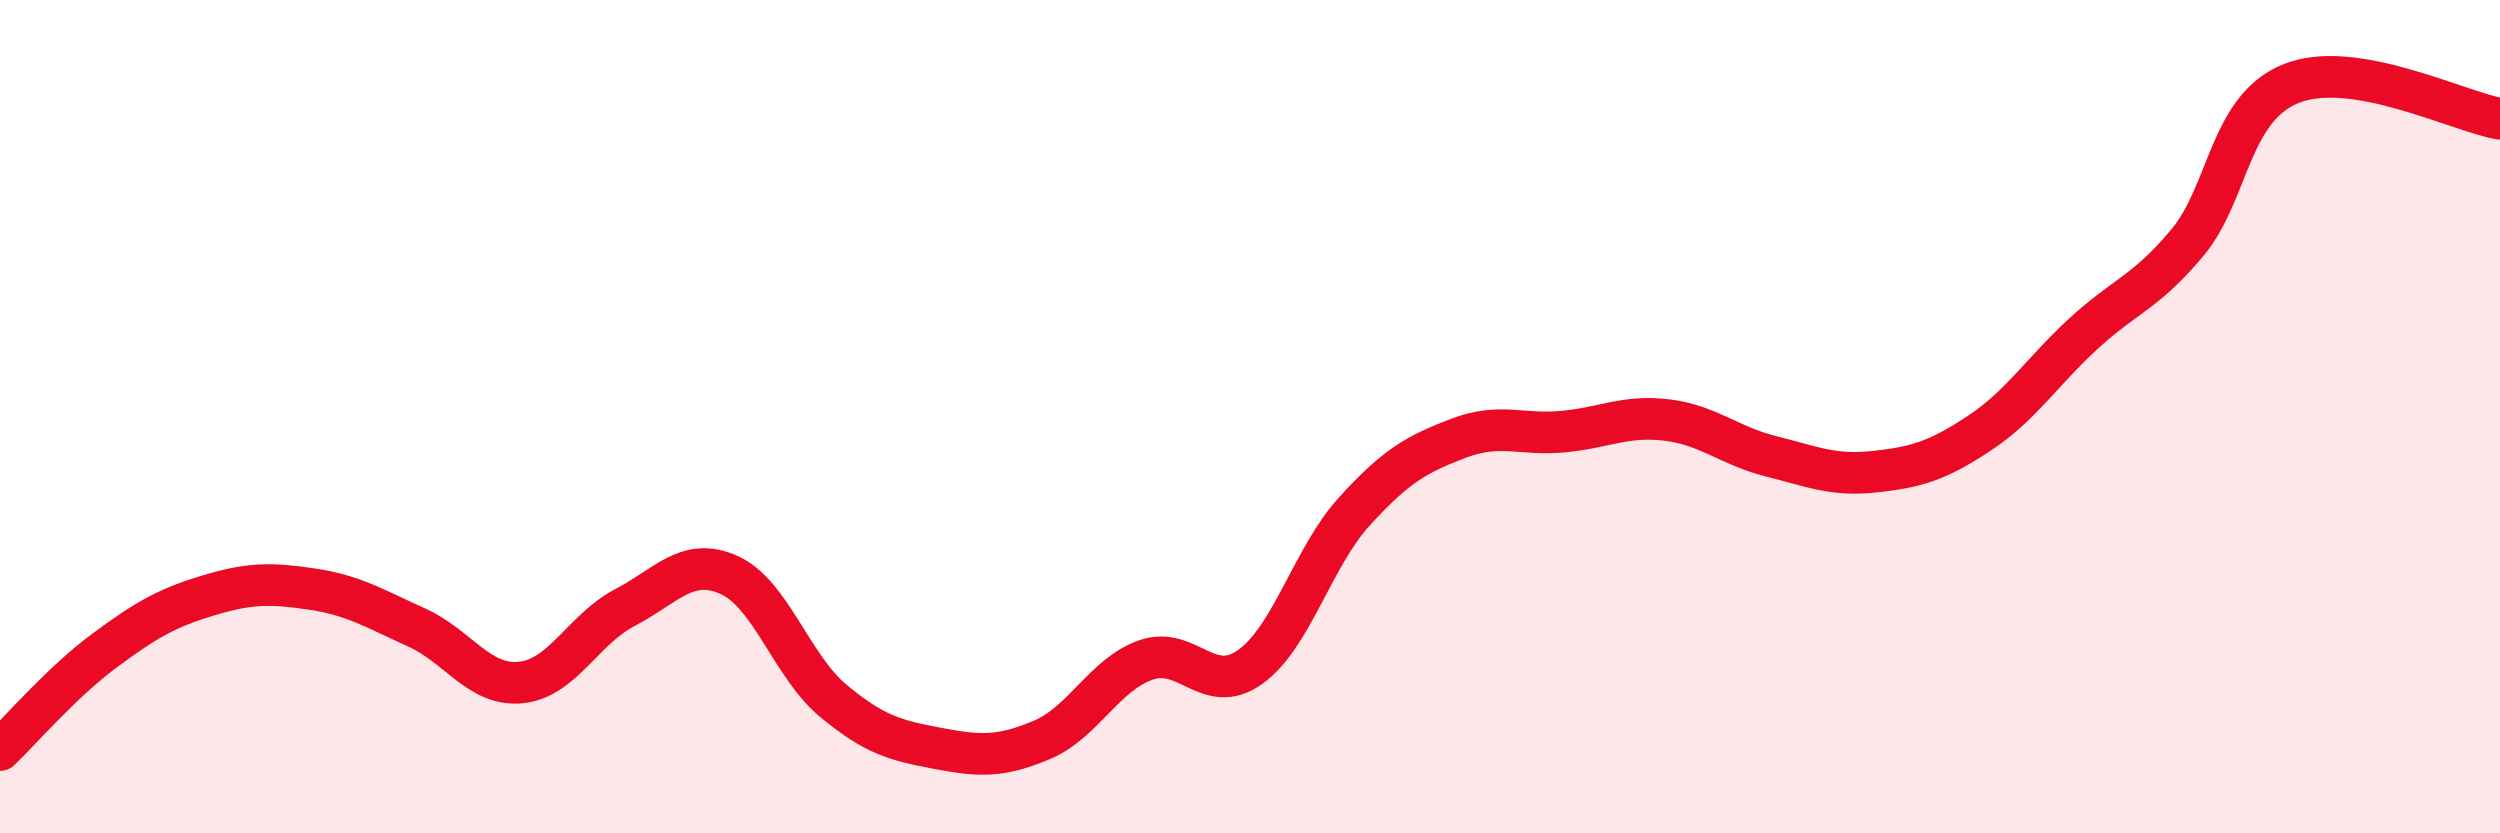
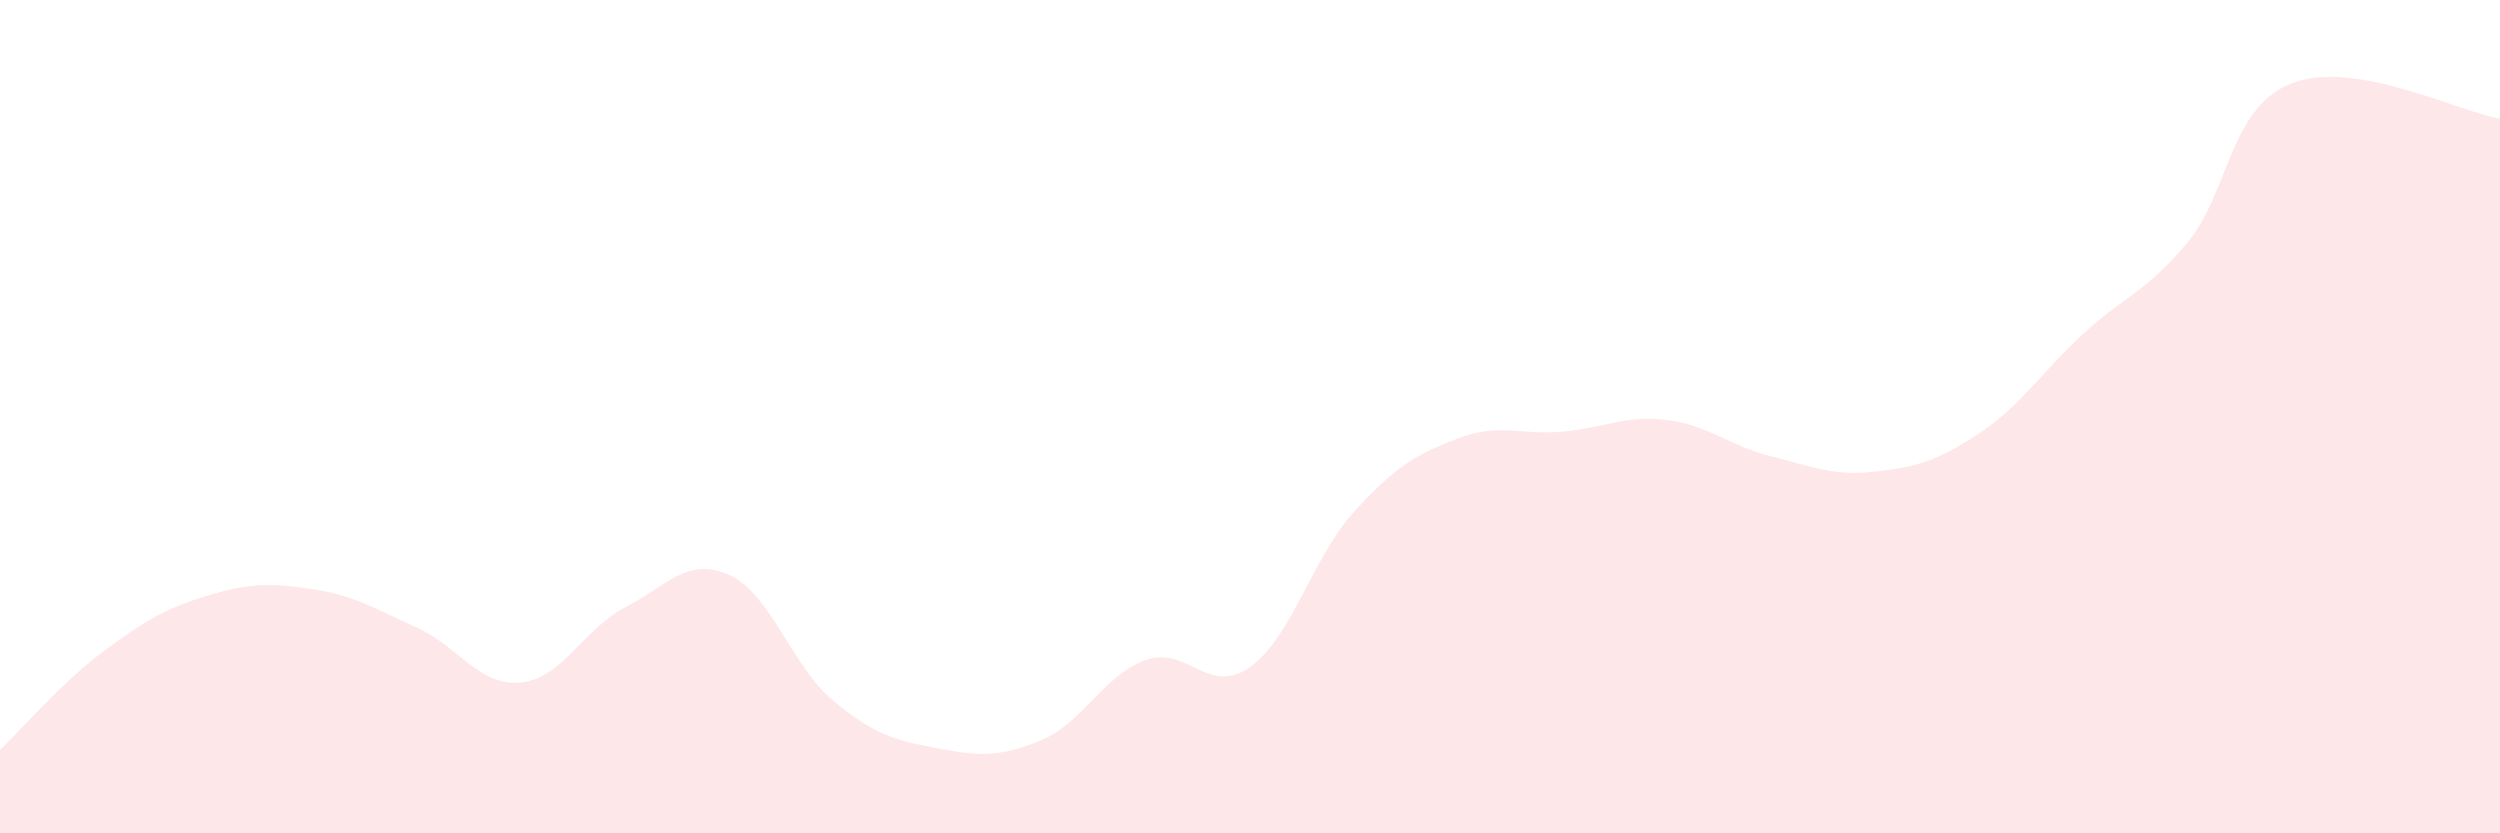
<svg xmlns="http://www.w3.org/2000/svg" width="60" height="20" viewBox="0 0 60 20">
  <path d="M 0,18 C 0.5,17.52 1.5,16.36 2.5,15.62 C 3.5,14.88 4,14.59 5,14.29 C 6,13.99 6.5,13.99 7.5,14.14 C 8.5,14.29 9,14.61 10,15.06 C 11,15.51 11.5,16.48 12.5,16.38 C 13.5,16.28 14,15.1 15,14.58 C 16,14.06 16.5,13.35 17.5,13.8 C 18.5,14.25 19,15.99 20,16.82 C 21,17.65 21.5,17.77 22.5,17.96 C 23.5,18.15 24,18.18 25,17.76 C 26,17.34 26.5,16.19 27.5,15.84 C 28.5,15.49 29,16.72 30,16.01 C 31,15.3 31.5,13.38 32.5,12.28 C 33.5,11.18 34,10.9 35,10.52 C 36,10.14 36.5,10.45 37.5,10.36 C 38.5,10.27 39,9.96 40,10.08 C 41,10.2 41.5,10.7 42.5,10.95 C 43.5,11.2 44,11.43 45,11.32 C 46,11.21 46.5,11.06 47.5,10.4 C 48.5,9.74 49,8.93 50,8.01 C 51,7.09 51.5,7.02 52.5,5.82 C 53.5,4.62 53.5,2.59 55,2 C 56.5,1.41 59,2.68 60,2.85L60 20L0 20Z" fill="#EB0A25" opacity="0.1" stroke-linecap="round" stroke-linejoin="round" />
-   <path d="M 0,18 C 0.5,17.52 1.5,16.36 2.5,15.62 C 3.5,14.88 4,14.59 5,14.29 C 6,13.99 6.5,13.99 7.5,14.14 C 8.5,14.29 9,14.61 10,15.06 C 11,15.51 11.5,16.48 12.5,16.38 C 13.5,16.28 14,15.1 15,14.58 C 16,14.06 16.5,13.35 17.5,13.8 C 18.5,14.25 19,15.99 20,16.82 C 21,17.65 21.5,17.77 22.5,17.96 C 23.5,18.15 24,18.18 25,17.76 C 26,17.34 26.5,16.19 27.5,15.84 C 28.5,15.49 29,16.72 30,16.01 C 31,15.3 31.5,13.38 32.5,12.28 C 33.5,11.18 34,10.9 35,10.52 C 36,10.14 36.5,10.45 37.5,10.36 C 38.5,10.27 39,9.96 40,10.08 C 41,10.2 41.5,10.7 42.5,10.95 C 43.5,11.2 44,11.43 45,11.32 C 46,11.21 46.5,11.06 47.5,10.4 C 48.5,9.74 49,8.93 50,8.01 C 51,7.09 51.5,7.02 52.5,5.82 C 53.5,4.62 53.5,2.59 55,2 C 56.5,1.41 59,2.68 60,2.85" stroke="#EB0A25" stroke-width="1" fill="none" stroke-linecap="round" stroke-linejoin="round" />
</svg>